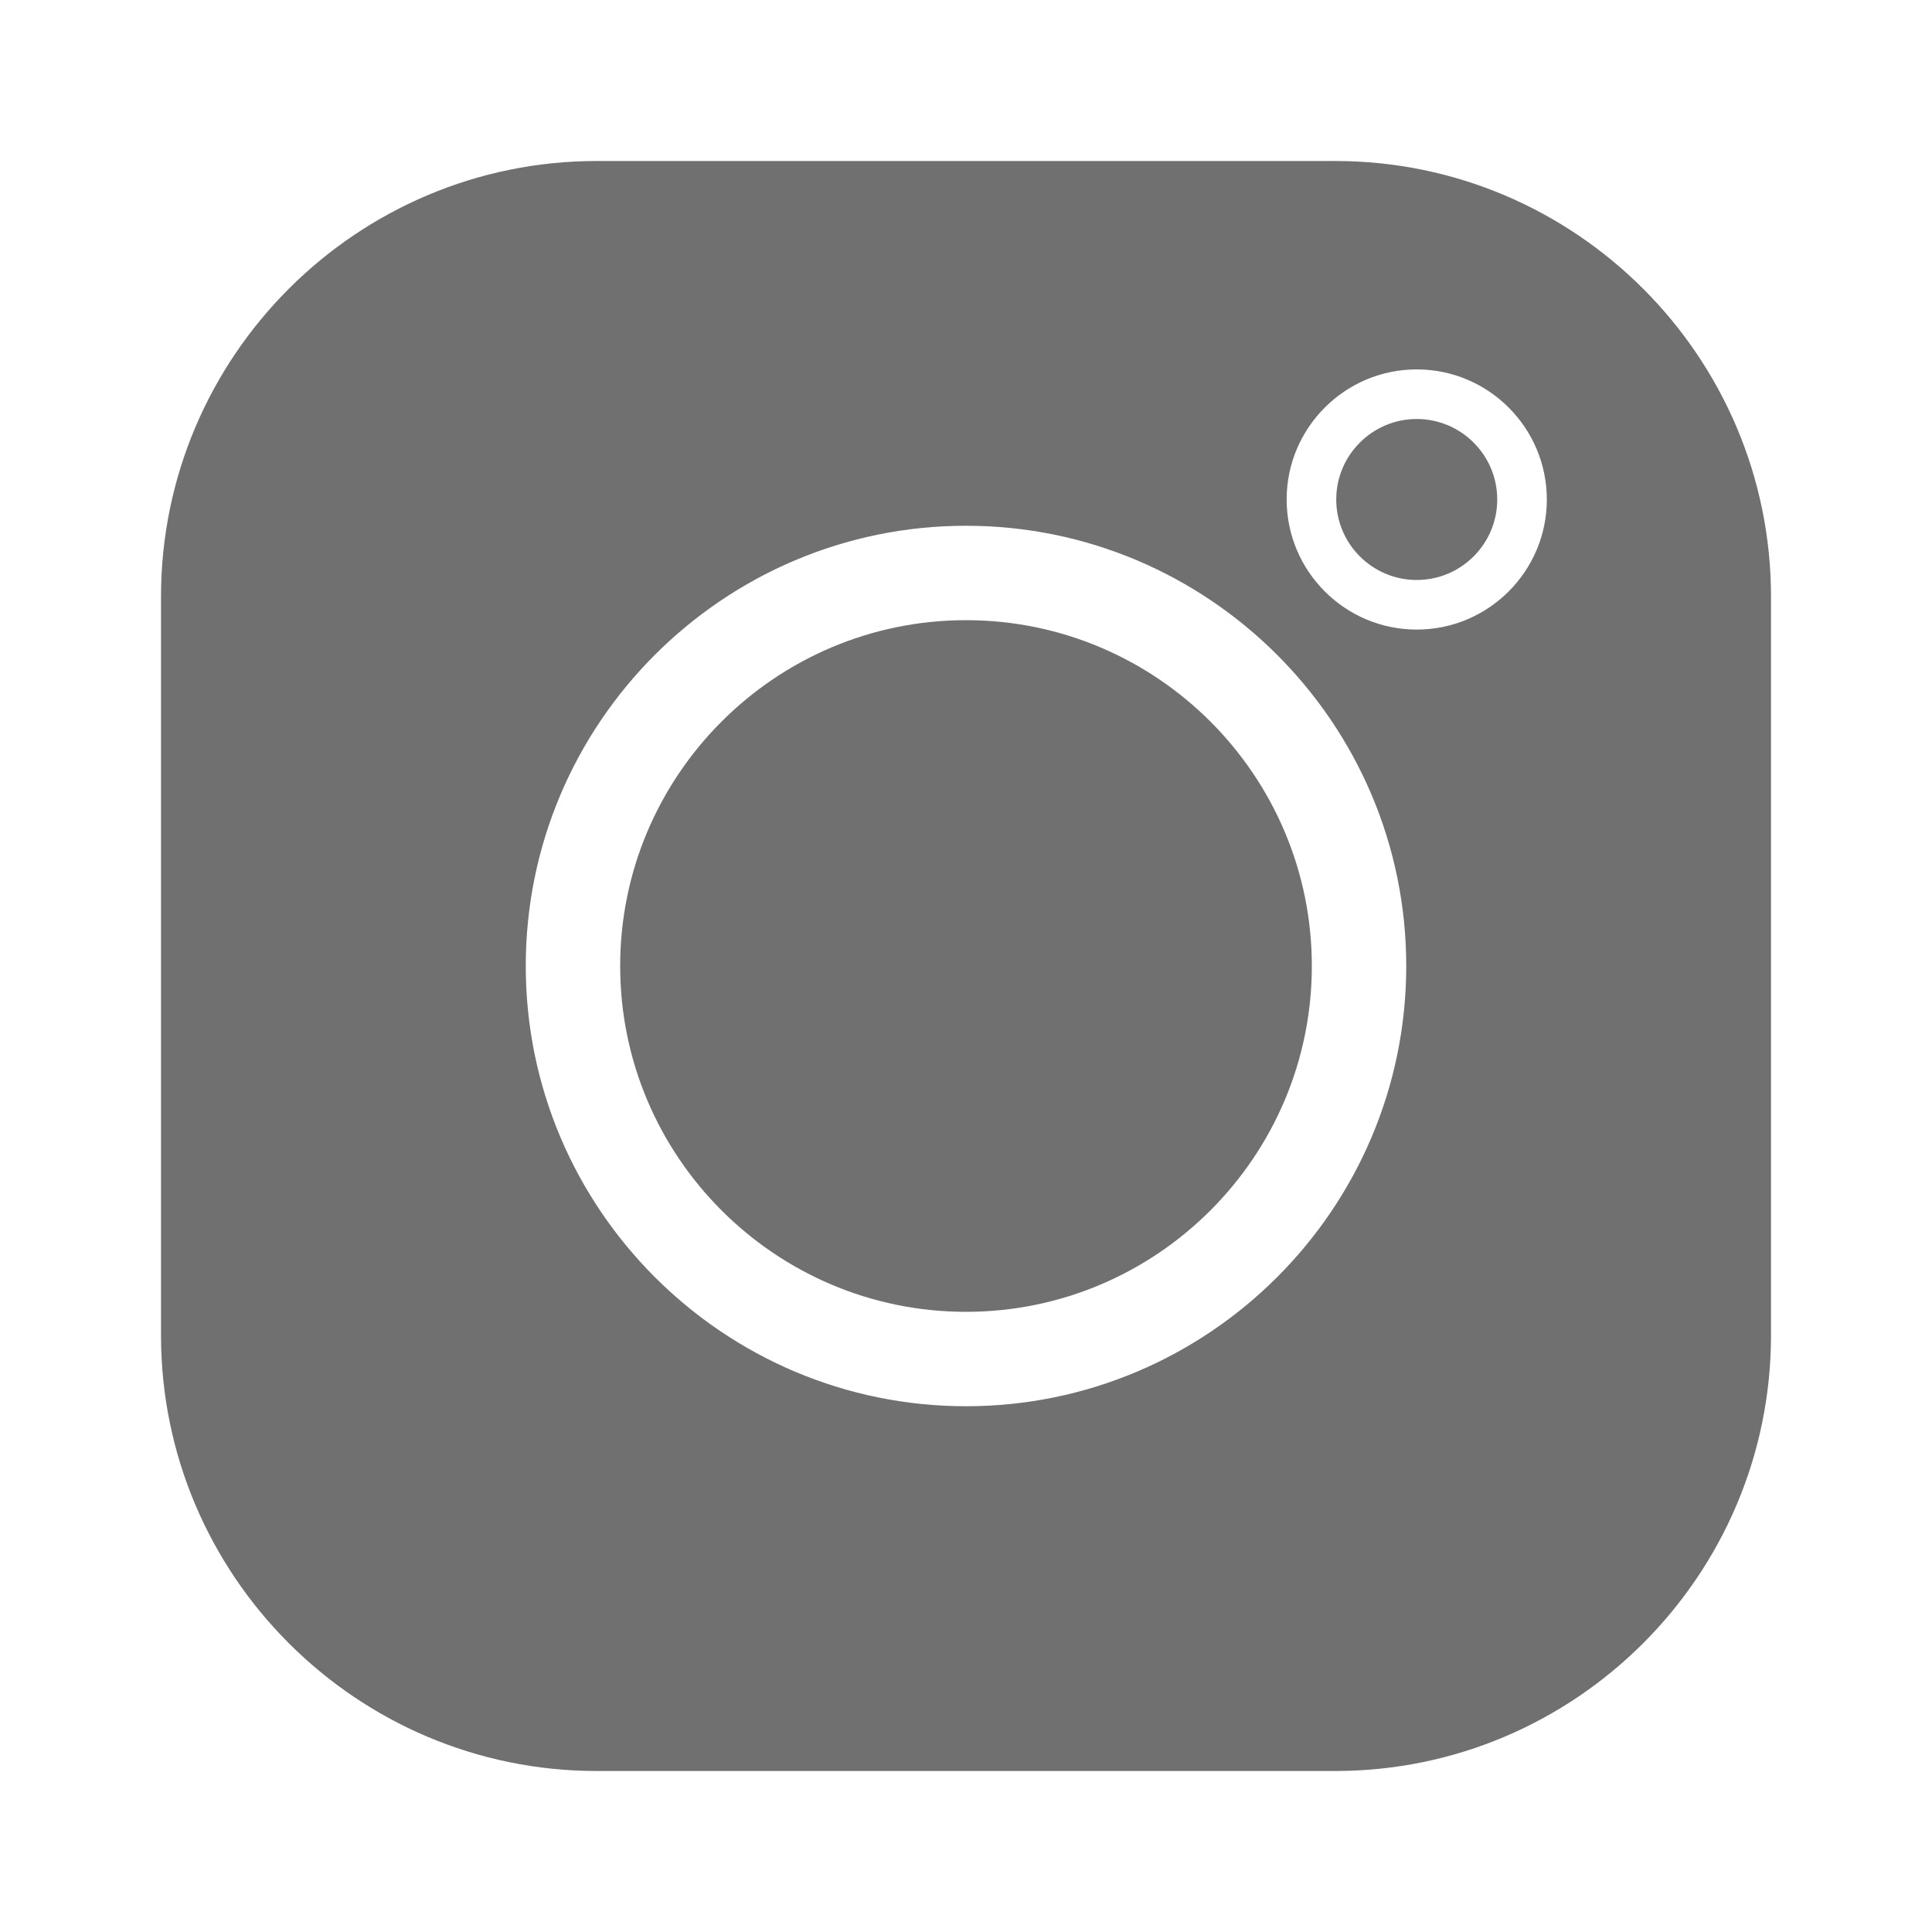
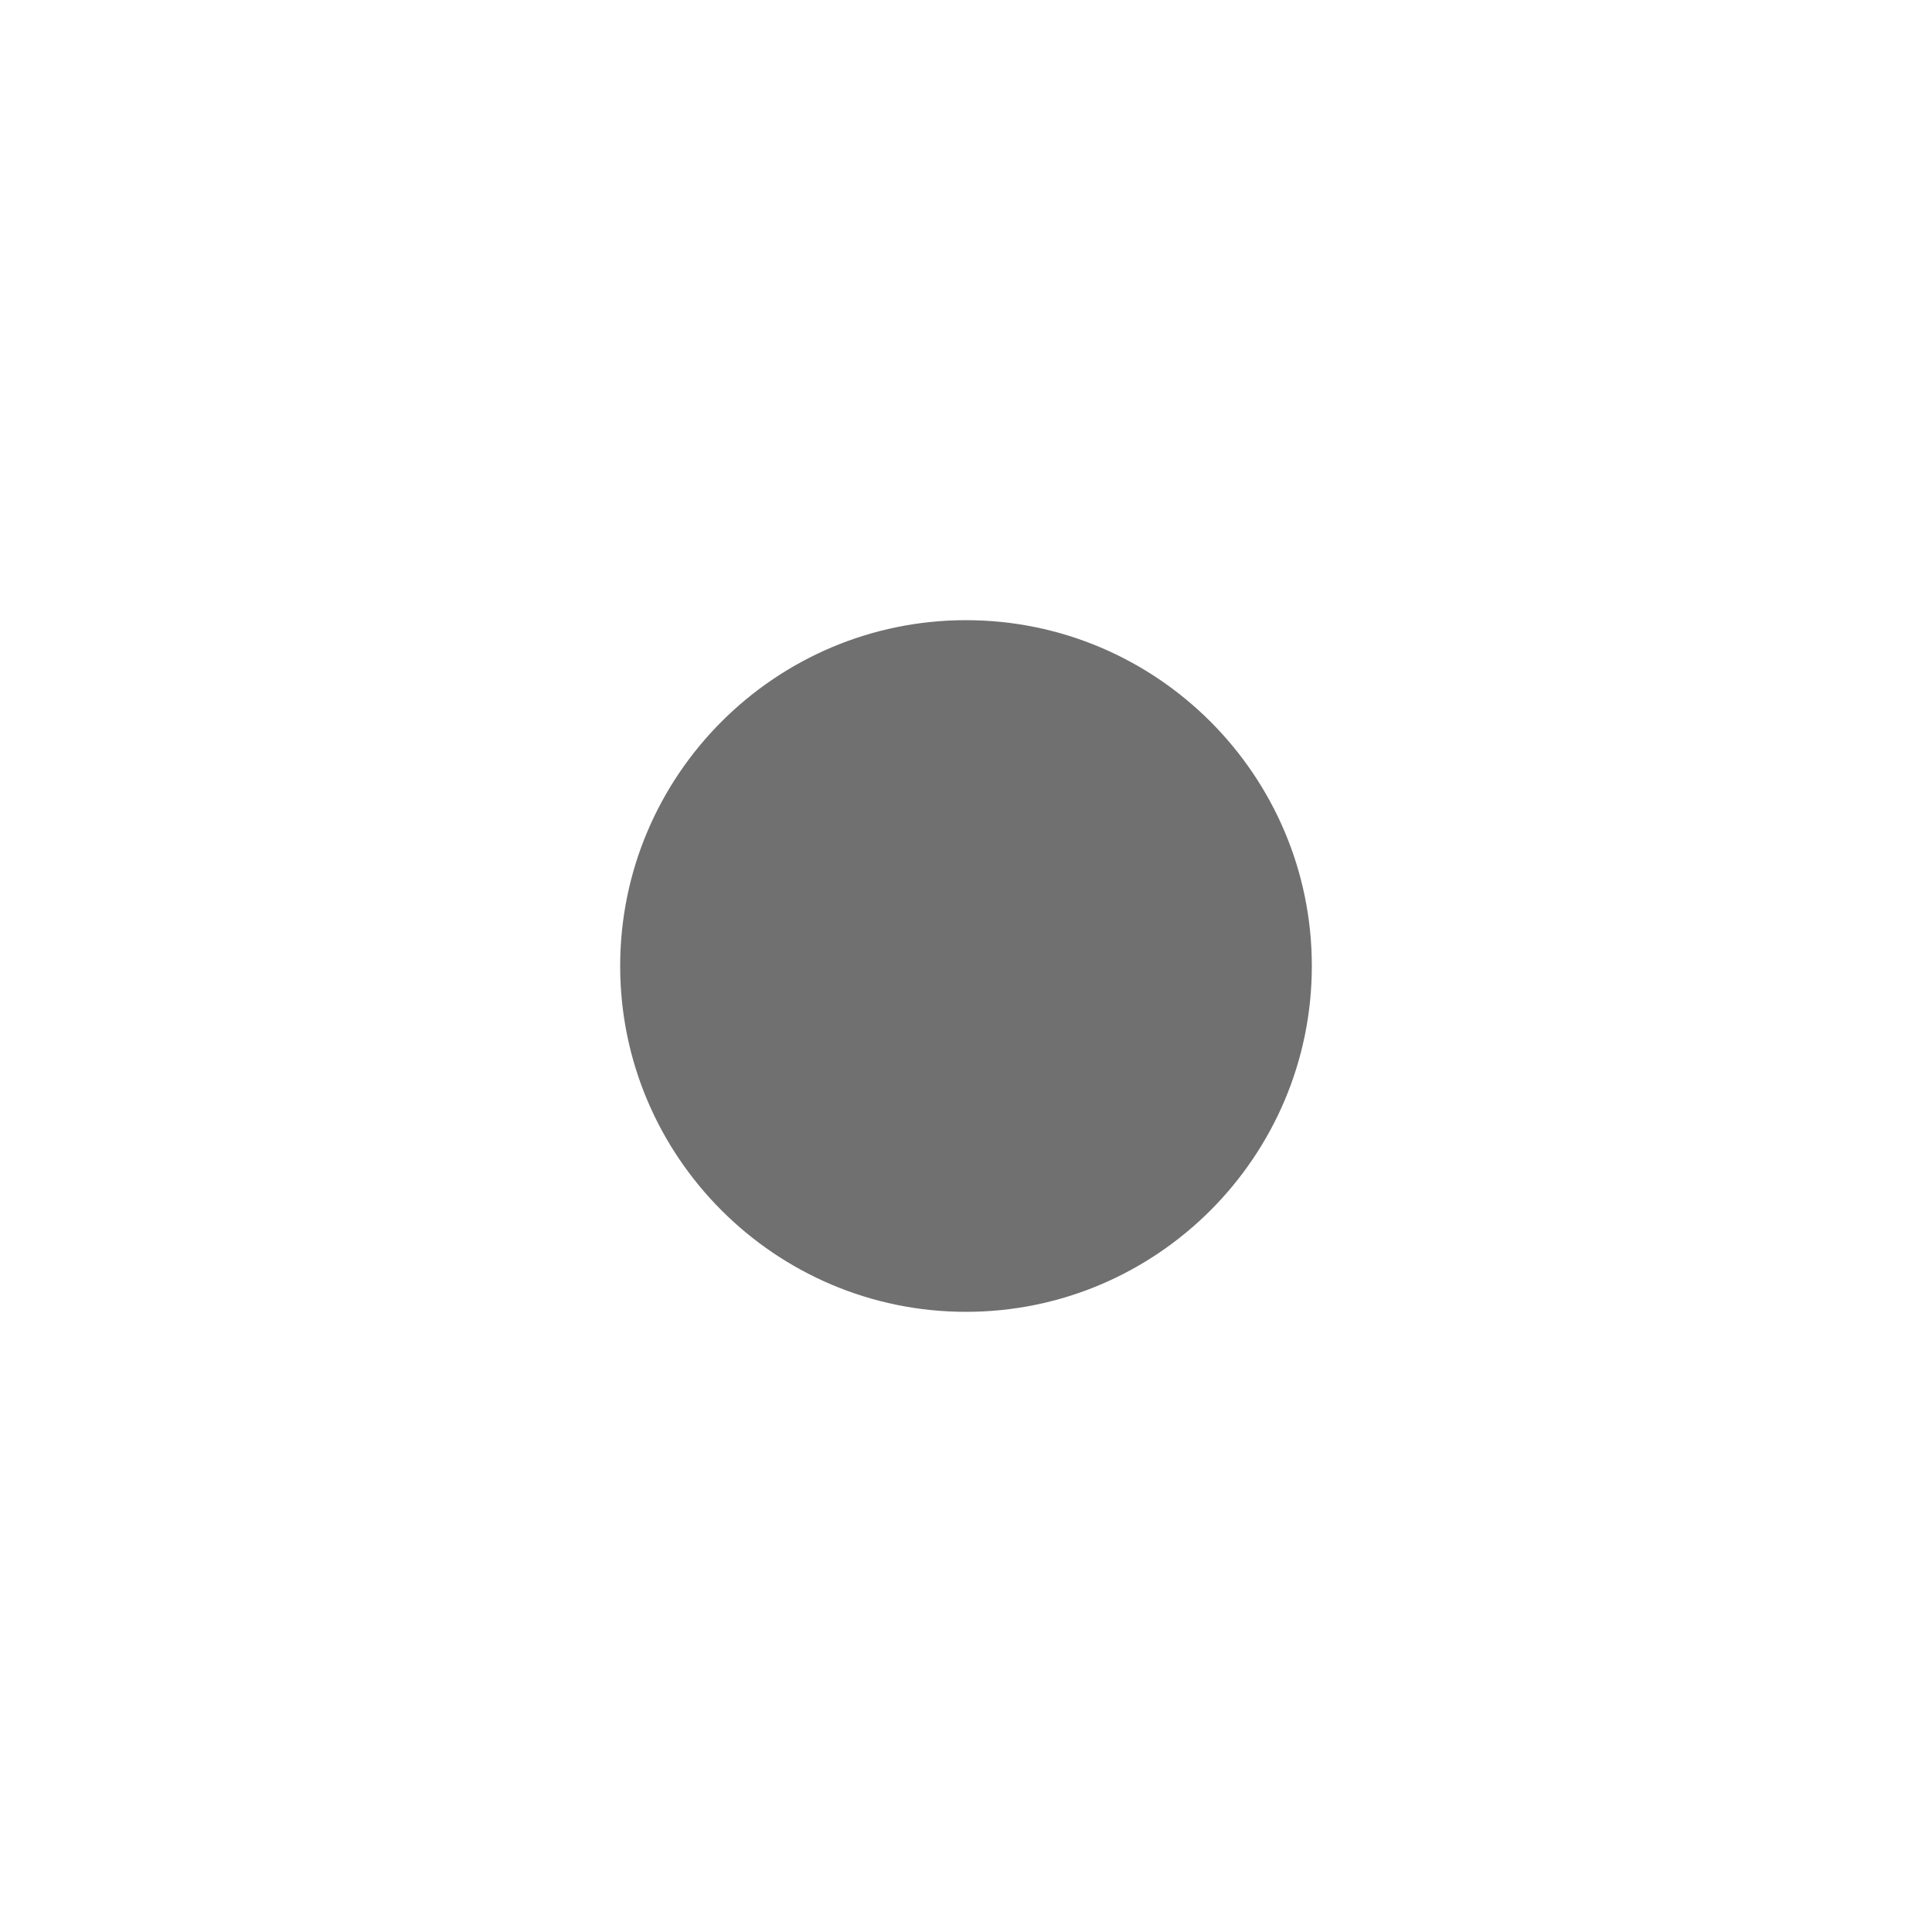
<svg xmlns="http://www.w3.org/2000/svg" width="30px" height="30px" viewBox="0 0 30 30" version="1.1">
  <title>54BE68D7-C777-4ABD-9395-0D8076E8B124</title>
  <defs>
    <filter id="filter-1">
      <feColorMatrix in="SourceGraphic" type="matrix" values="0 0 0 0 0.438 0 0 0 0 0.438 0 0 0 0 0.438 0 0 0 1 0" />
    </filter>
  </defs>
  <g id="-" stroke="none" stroke-width="1" fill="none" fill-rule="evenodd">
    <g id="Desktop-kontakt" transform="translate(-720, -1145)">
      <g id="Group-16" transform="translate(352, 332)">
        <g id="icons/instagram-line-copy-2" transform="translate(184, 813)">
          <g transform="translate(184, 0)">
            <g id="instagram" transform="translate(2.5, 2.5)" fill="#707070" fill-rule="nonzero">
-               <path d="M18.233,0 L6.767,0 C3.036,0 0,3.036 0,6.767 L0,18.233 C0,21.964 3.036,25 6.767,25 L18.233,25 C21.964,25 25,21.964 25,18.233 L25,6.767 C25,3.036 21.964,0 18.233,0 Z M12.5,19.336 C8.731,19.336 5.664,16.269 5.664,12.5 C5.664,8.731 8.731,5.664 12.5,5.664 C16.269,5.664 19.336,8.731 19.336,12.5 C19.336,16.269 16.269,19.336 12.5,19.336 L12.5,19.336 Z M19.499,7.276 C18.385,7.276 17.479,6.37 17.479,5.256 C17.479,4.143 18.385,3.236 19.499,3.236 C20.613,3.236 21.519,4.143 21.519,5.256 C21.519,6.37 20.613,7.276 19.499,7.276 Z" id="Shape" />
              <path d="M12.5,7.13 C9.539,7.13 7.13,9.539 7.13,12.5 C7.13,15.461 9.539,17.87 12.5,17.87 C15.461,17.87 17.87,15.461 17.87,12.5 C17.87,9.539 15.461,7.13 12.5,7.13 Z" id="Path" />
-               <path d="M19.499,4.006 C18.81,4.006 18.249,4.567 18.249,5.256 C18.249,5.946 18.81,6.506 19.499,6.506 C20.188,6.506 20.749,5.946 20.749,5.256 C20.749,4.567 20.188,4.006 19.499,4.006 Z" id="Path" />
            </g>
          </g>
        </g>
      </g>
    </g>
  </g>
</svg>